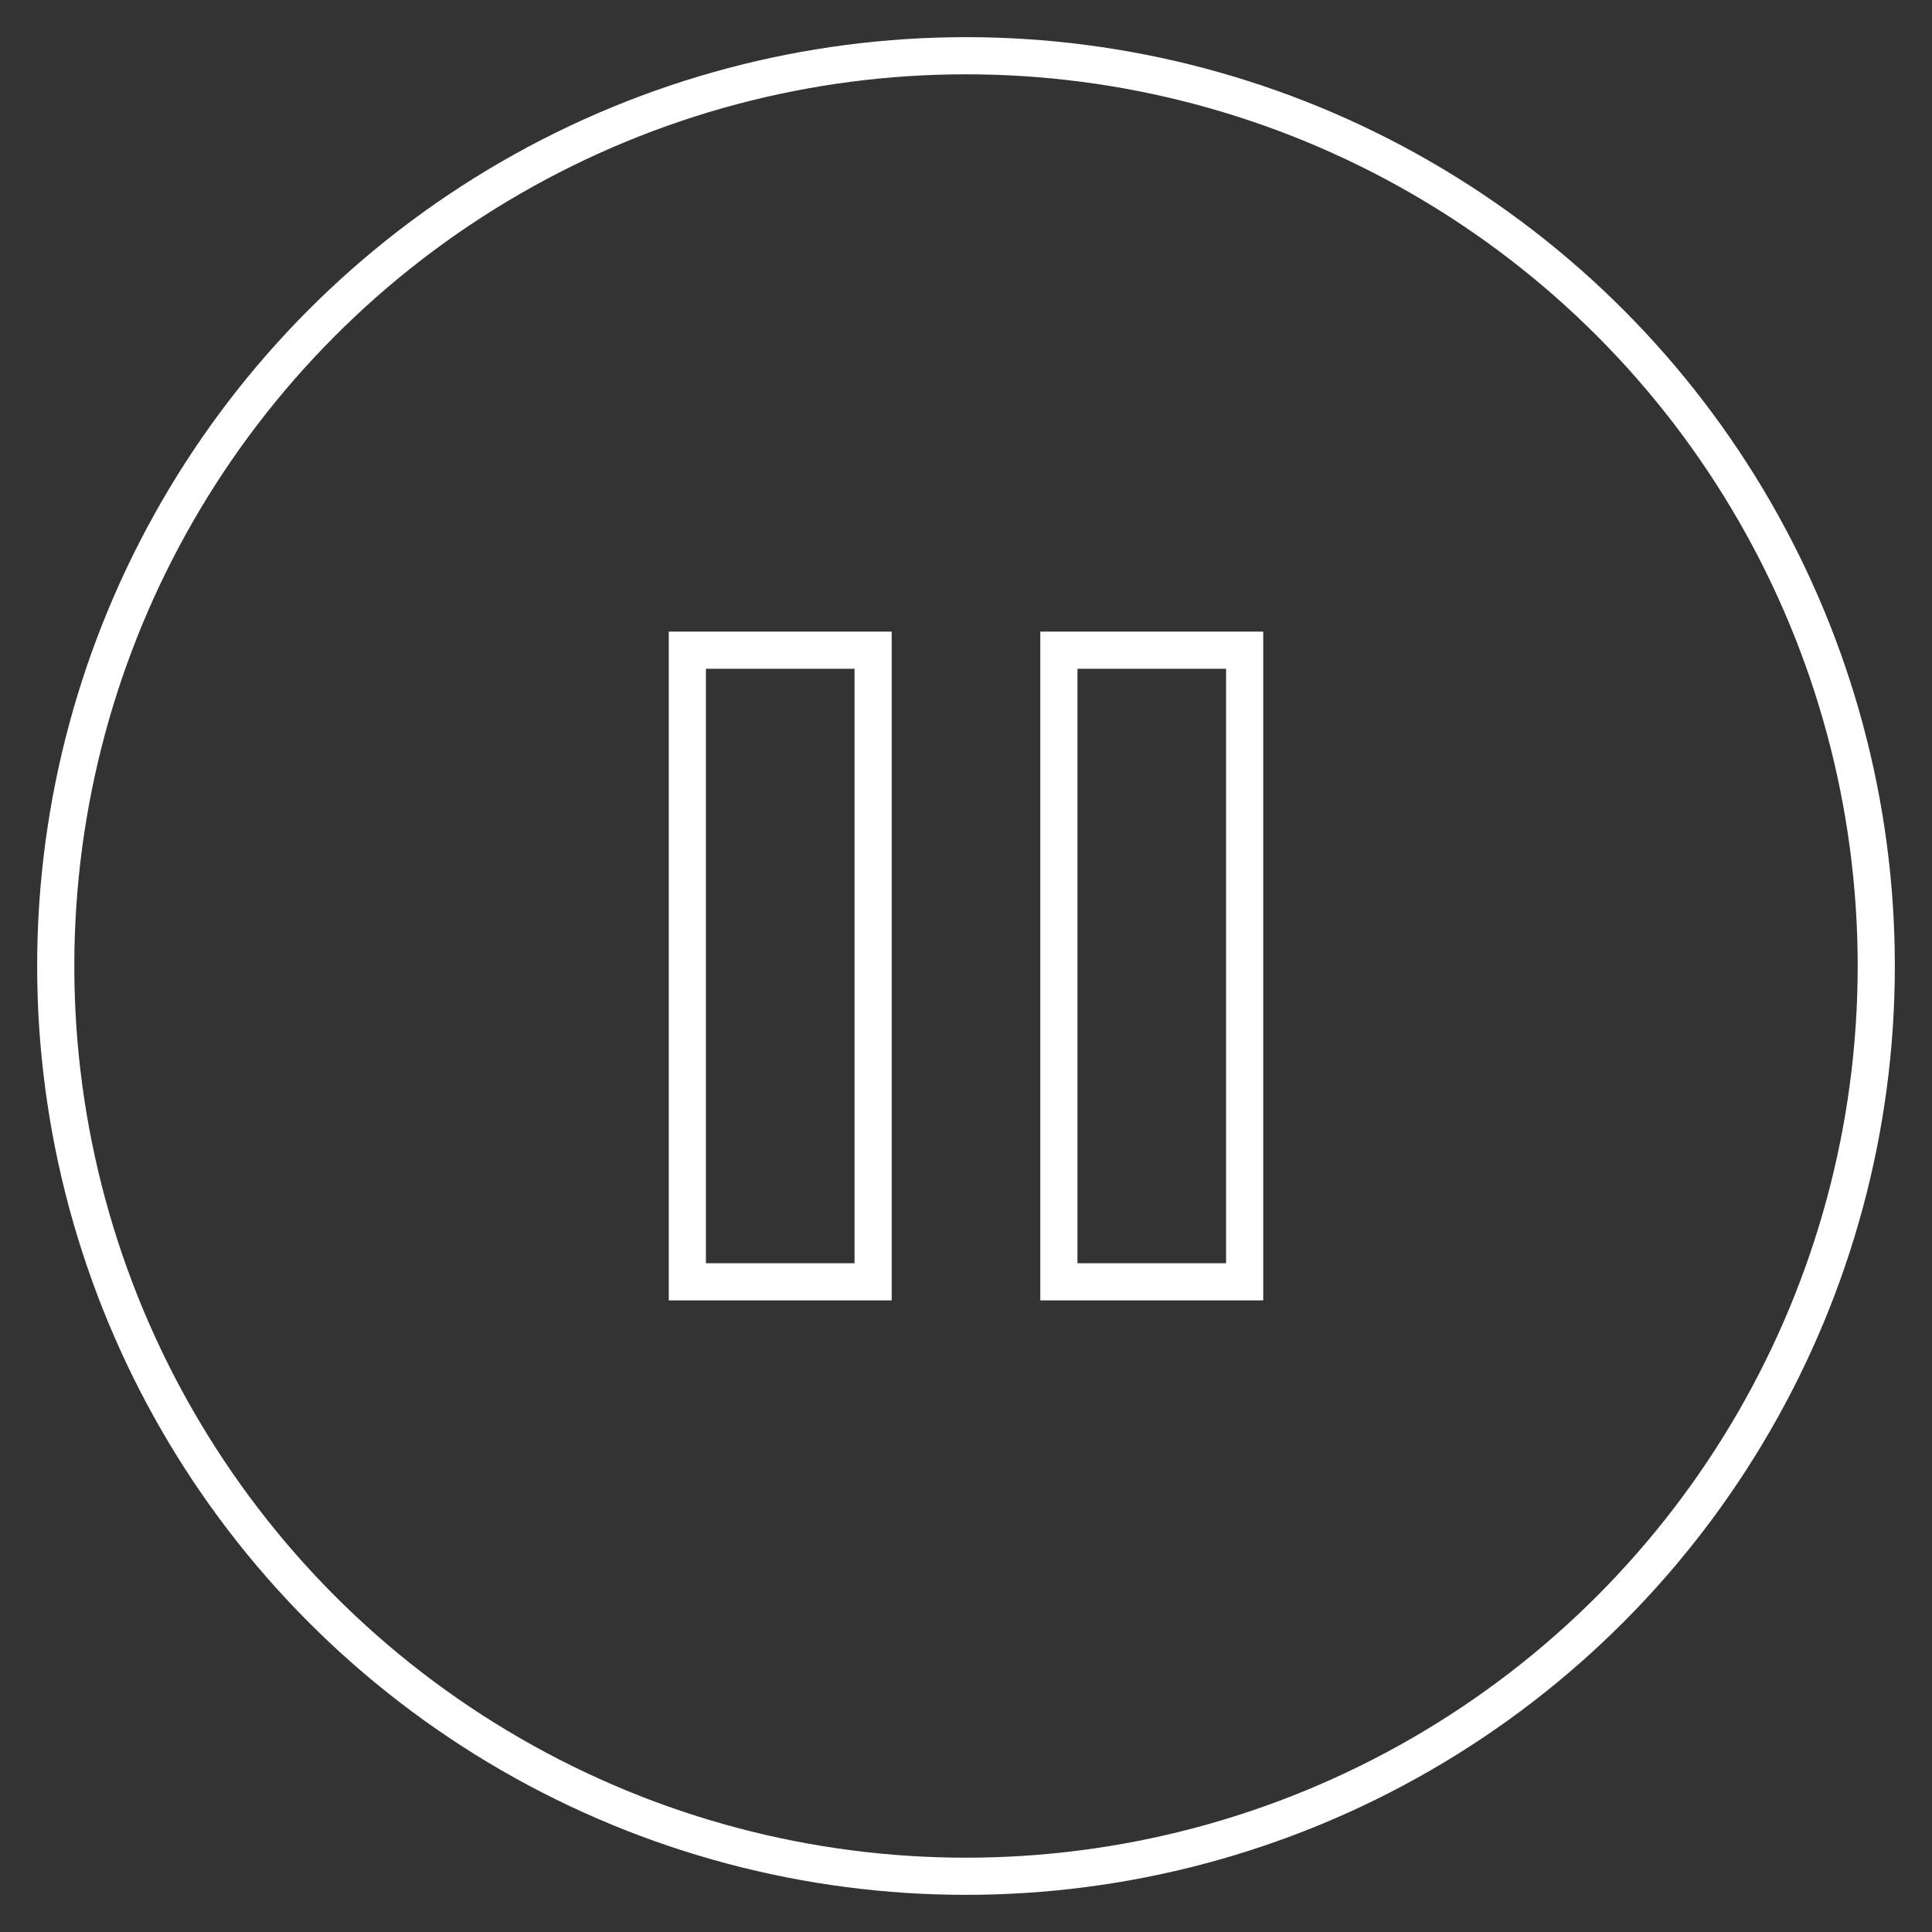
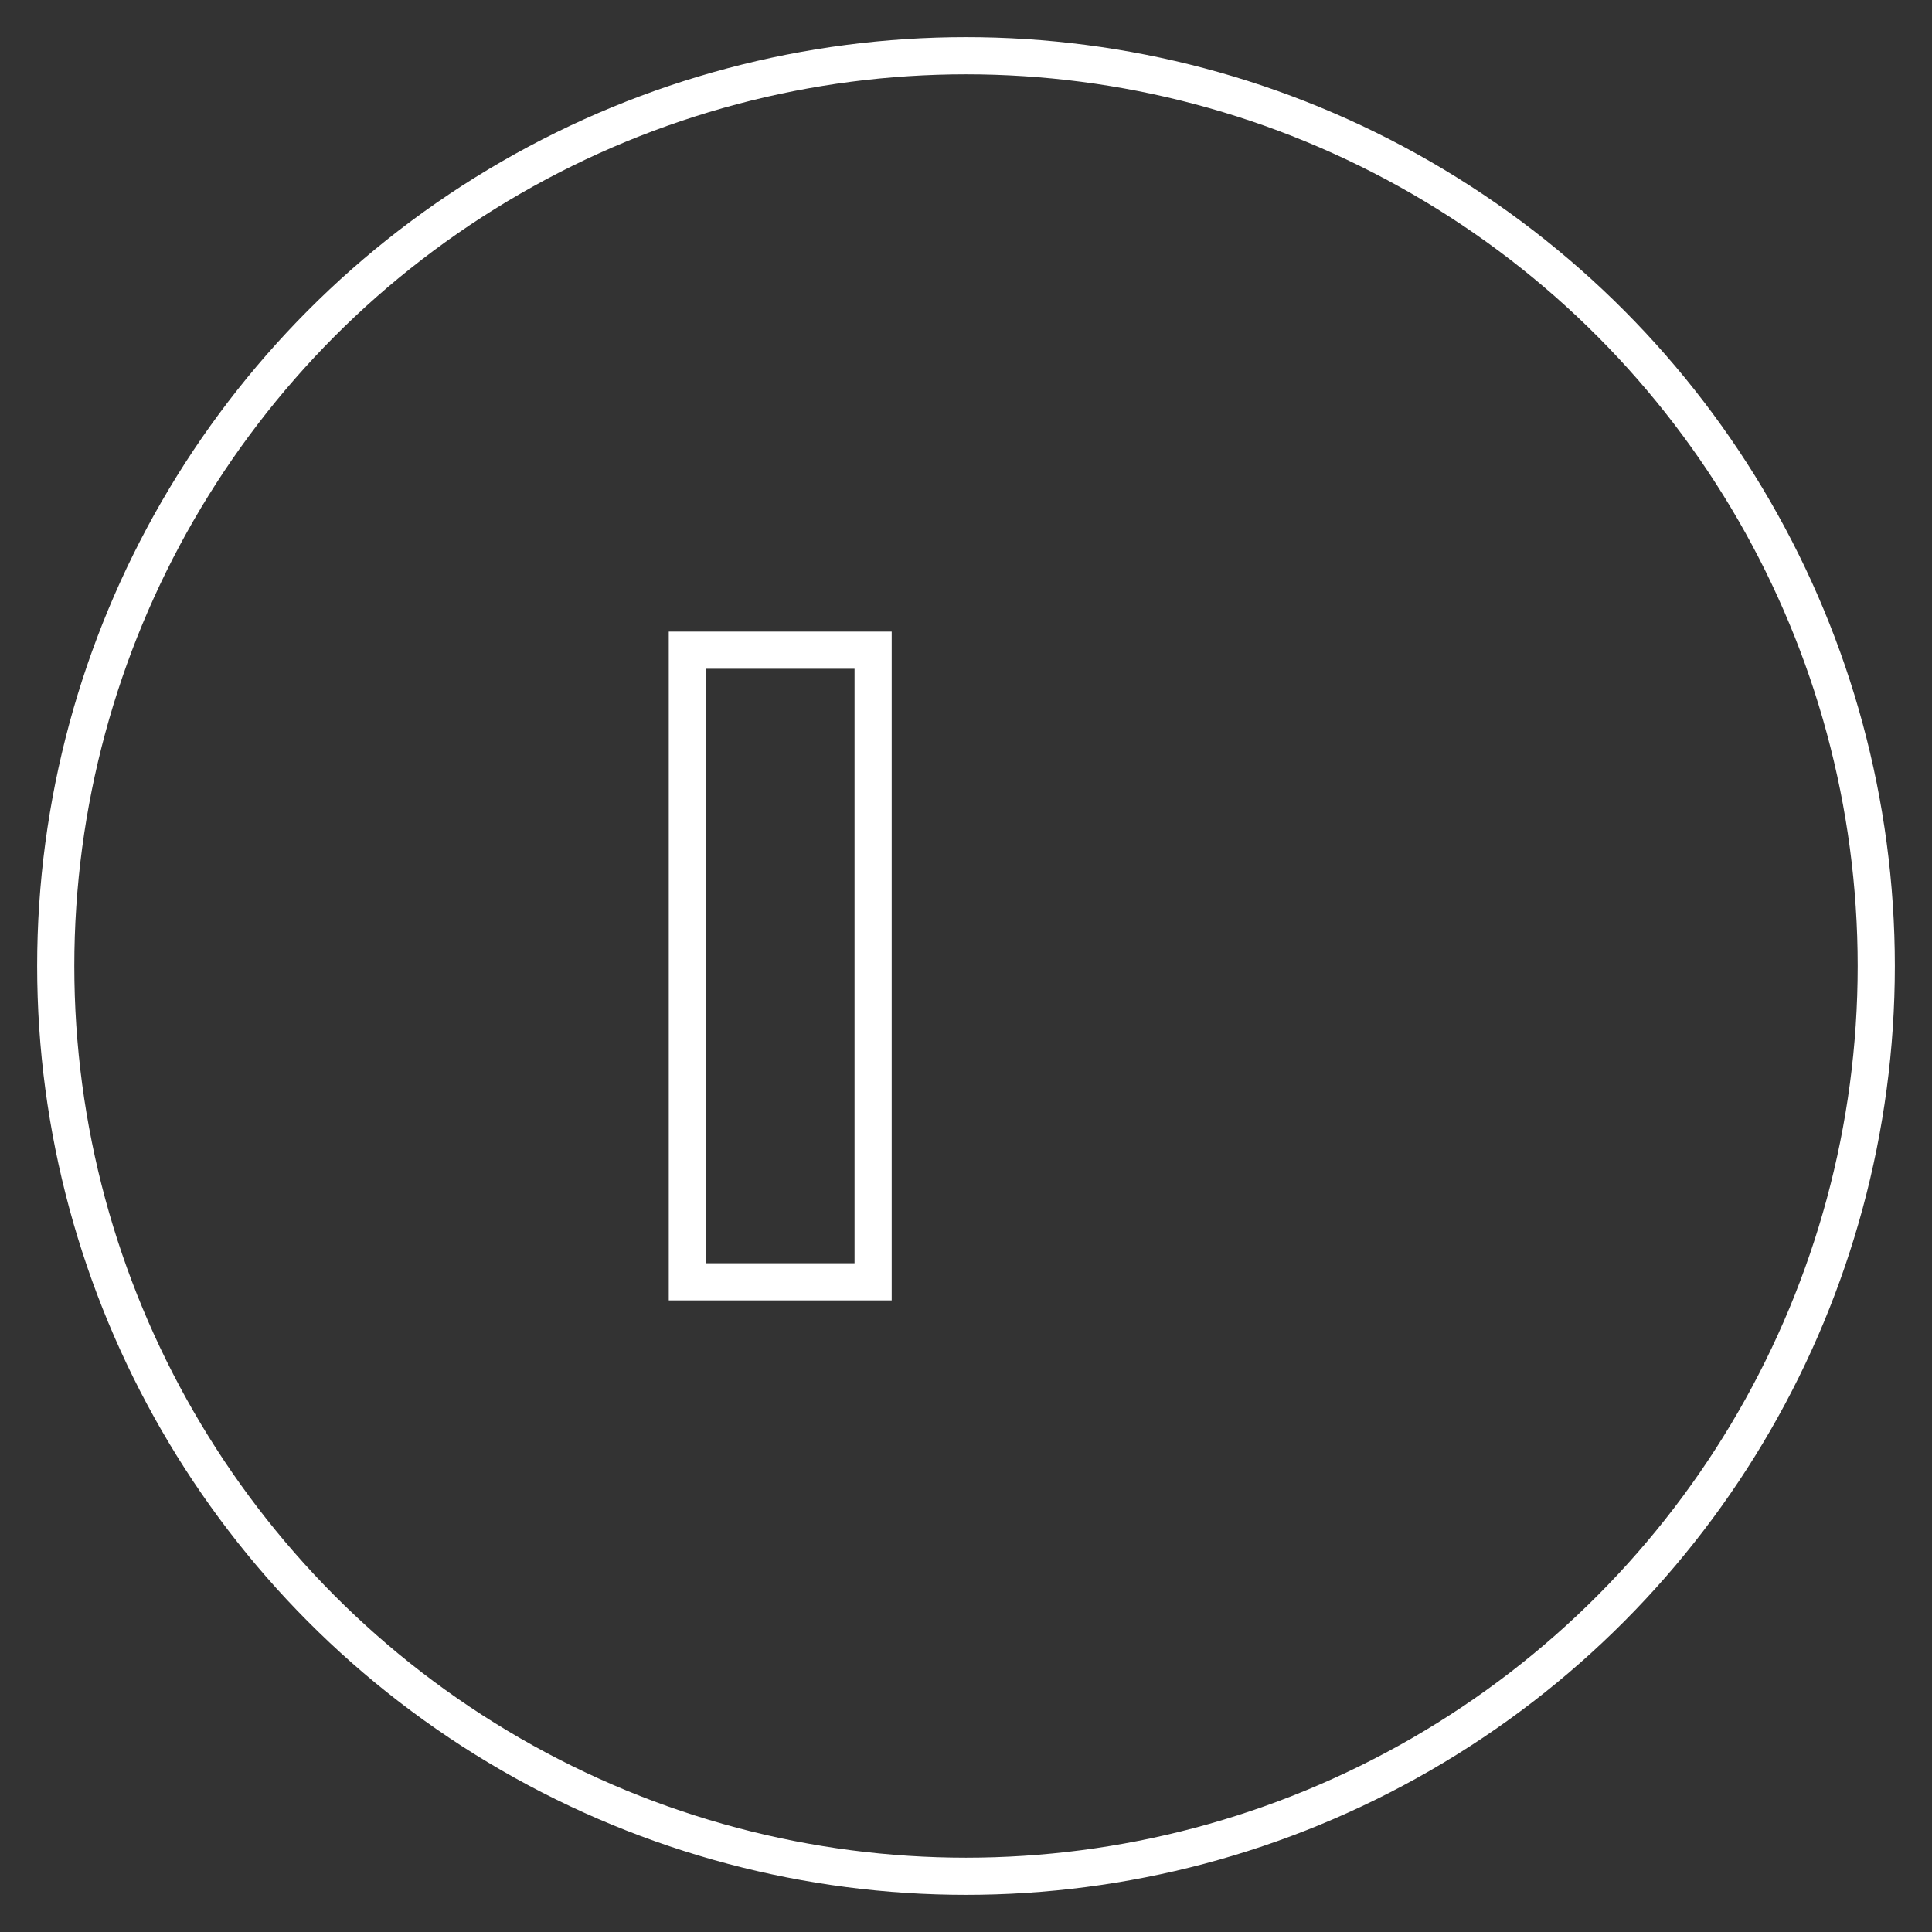
<svg xmlns="http://www.w3.org/2000/svg" width="52px" height="52px" viewBox="0 0 52 52" version="1.1">
  <rect x="0" y="0" width="52" height="52" fill="#333333" stroke="none" />
  <title>btn_sml_pause</title>
  <desc>Created with Sketch.</desc>
  <defs />
  <g id="btn_sml_pause" stroke="none" stroke-width="1" fill="none" fill-rule="evenodd">
    <g id="btn-Pause-small" transform="translate(1, 1)" fill-rule="nonzero" stroke="#FFFFFF">
      <circle id="Oval-2" cx="25" cy="25" r="24.5" />
      <rect id="Rectangle-4" x="17.5" y="16.5" width="5" height="17" />
-       <rect id="Rectangle-4-Copy" x="27.5" y="16.5" width="5" height="17" />
    </g>
  </g>
</svg>